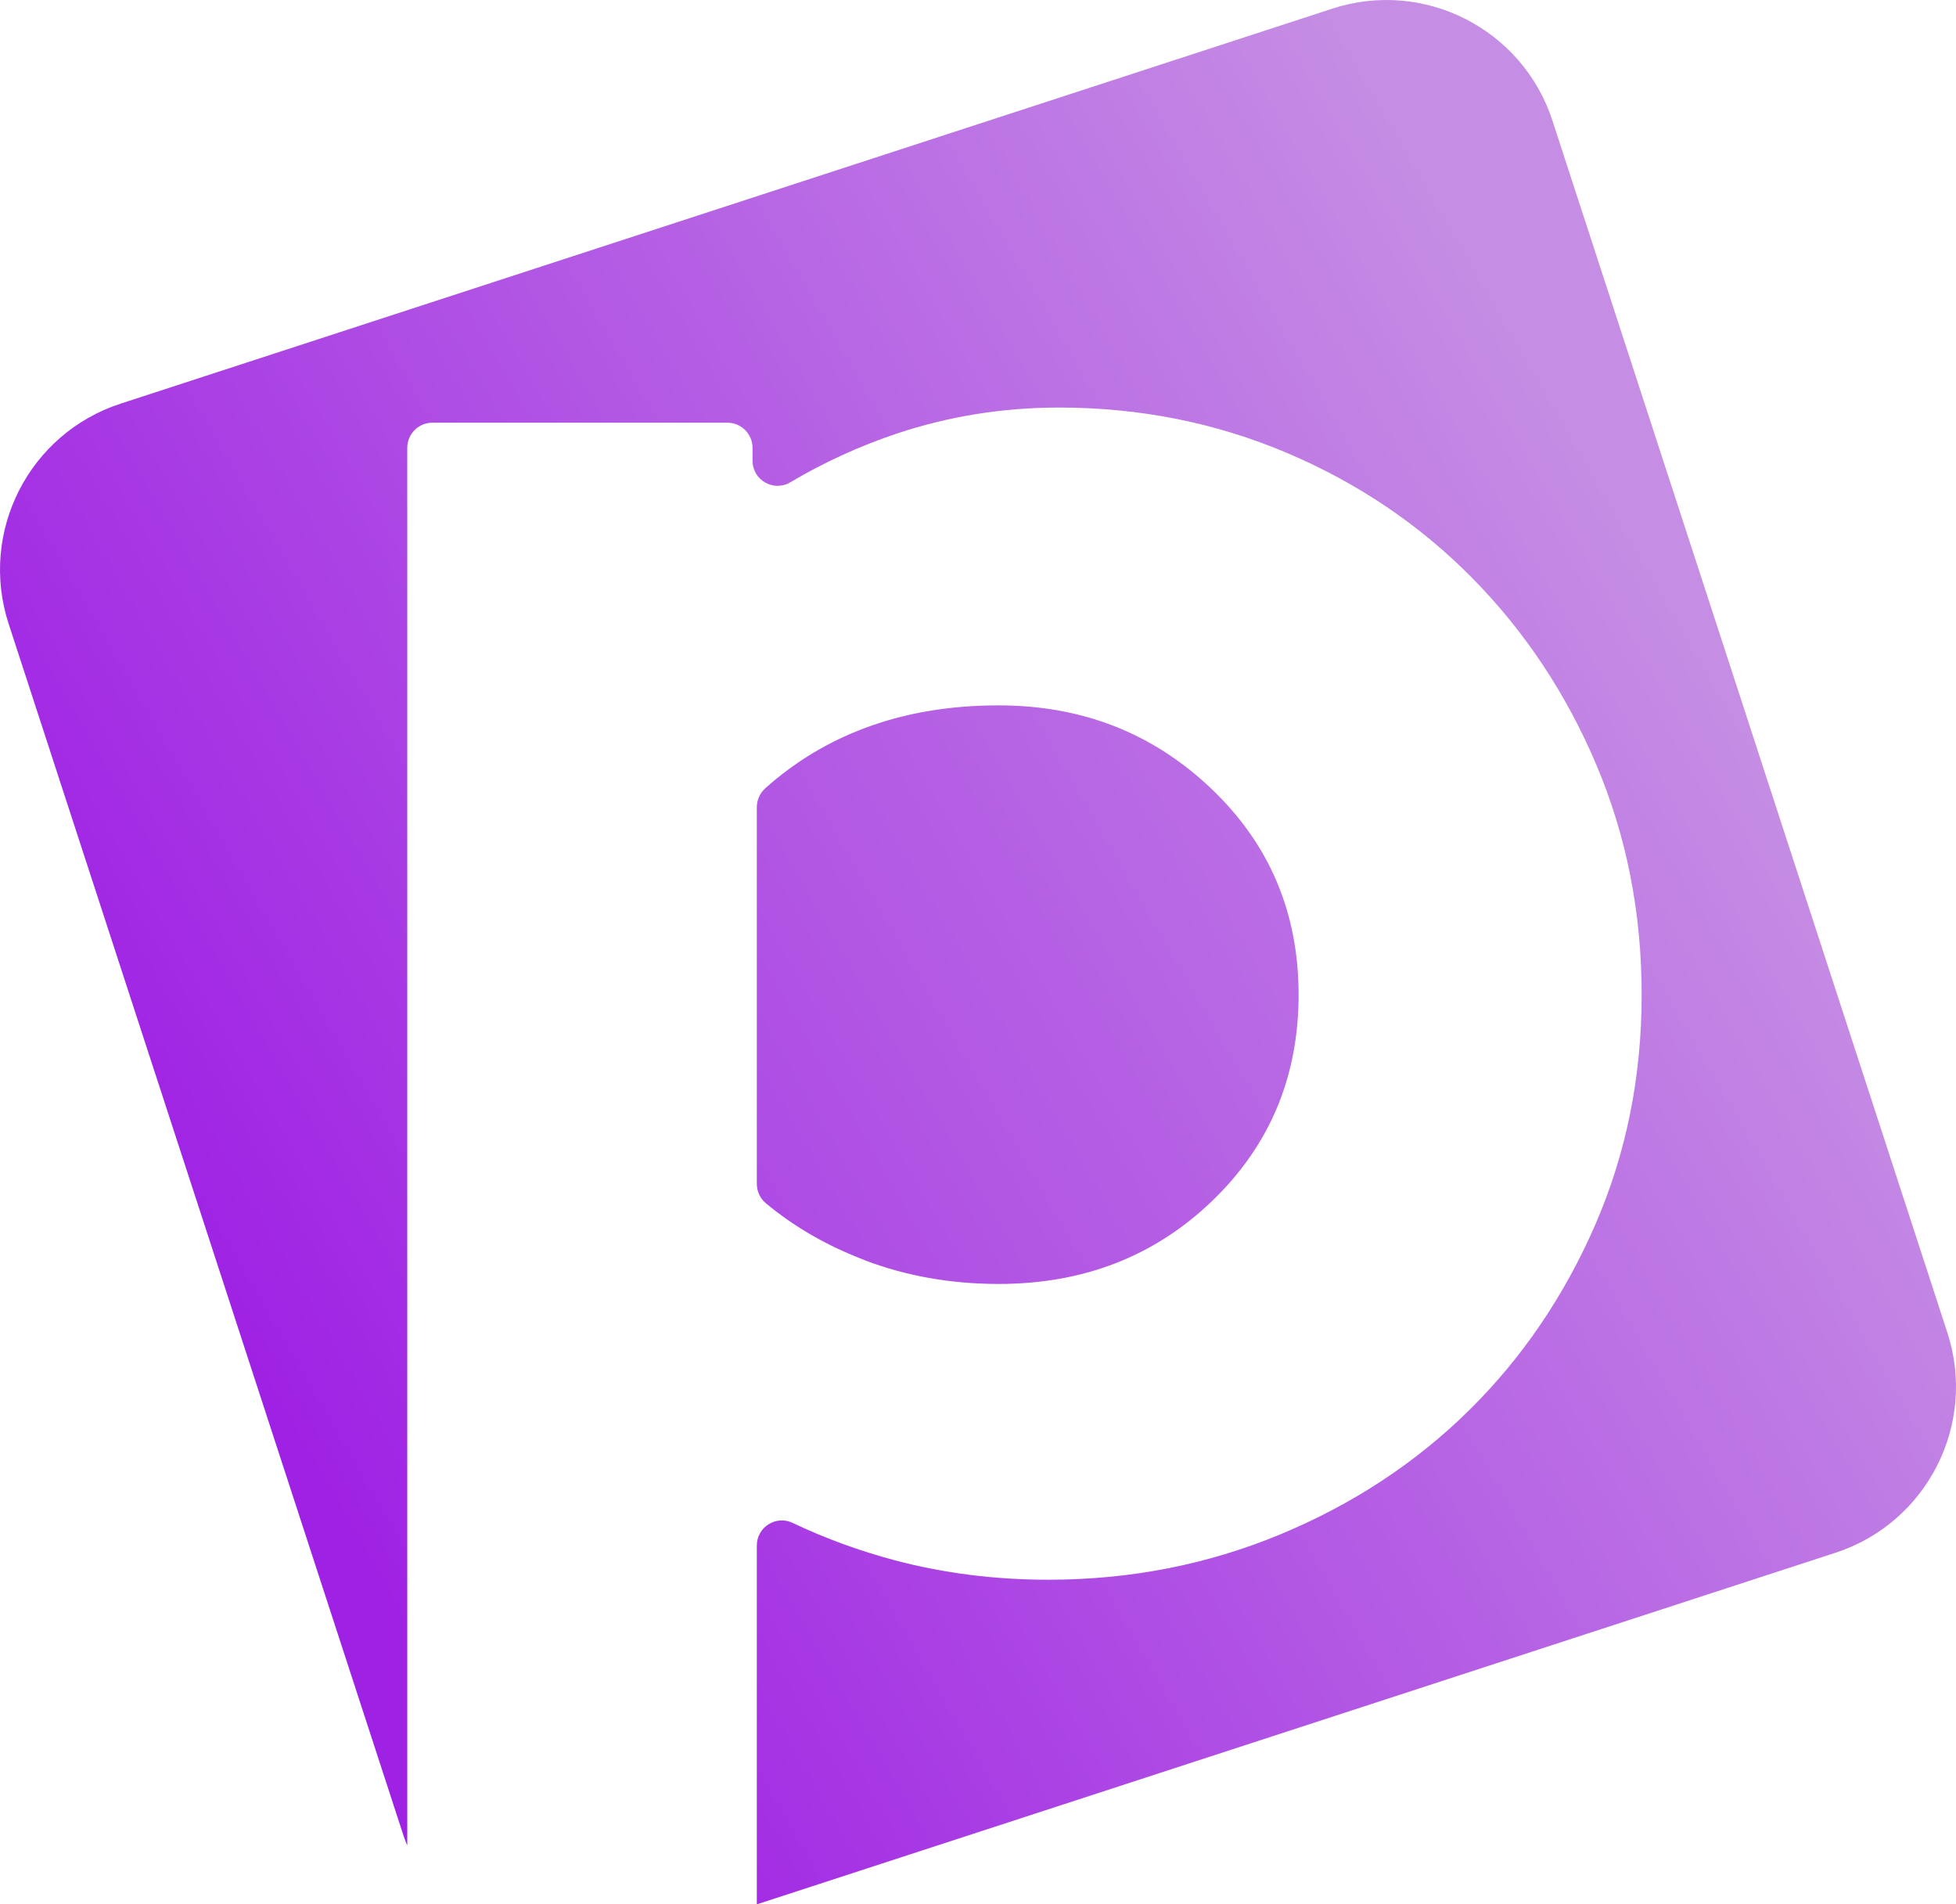
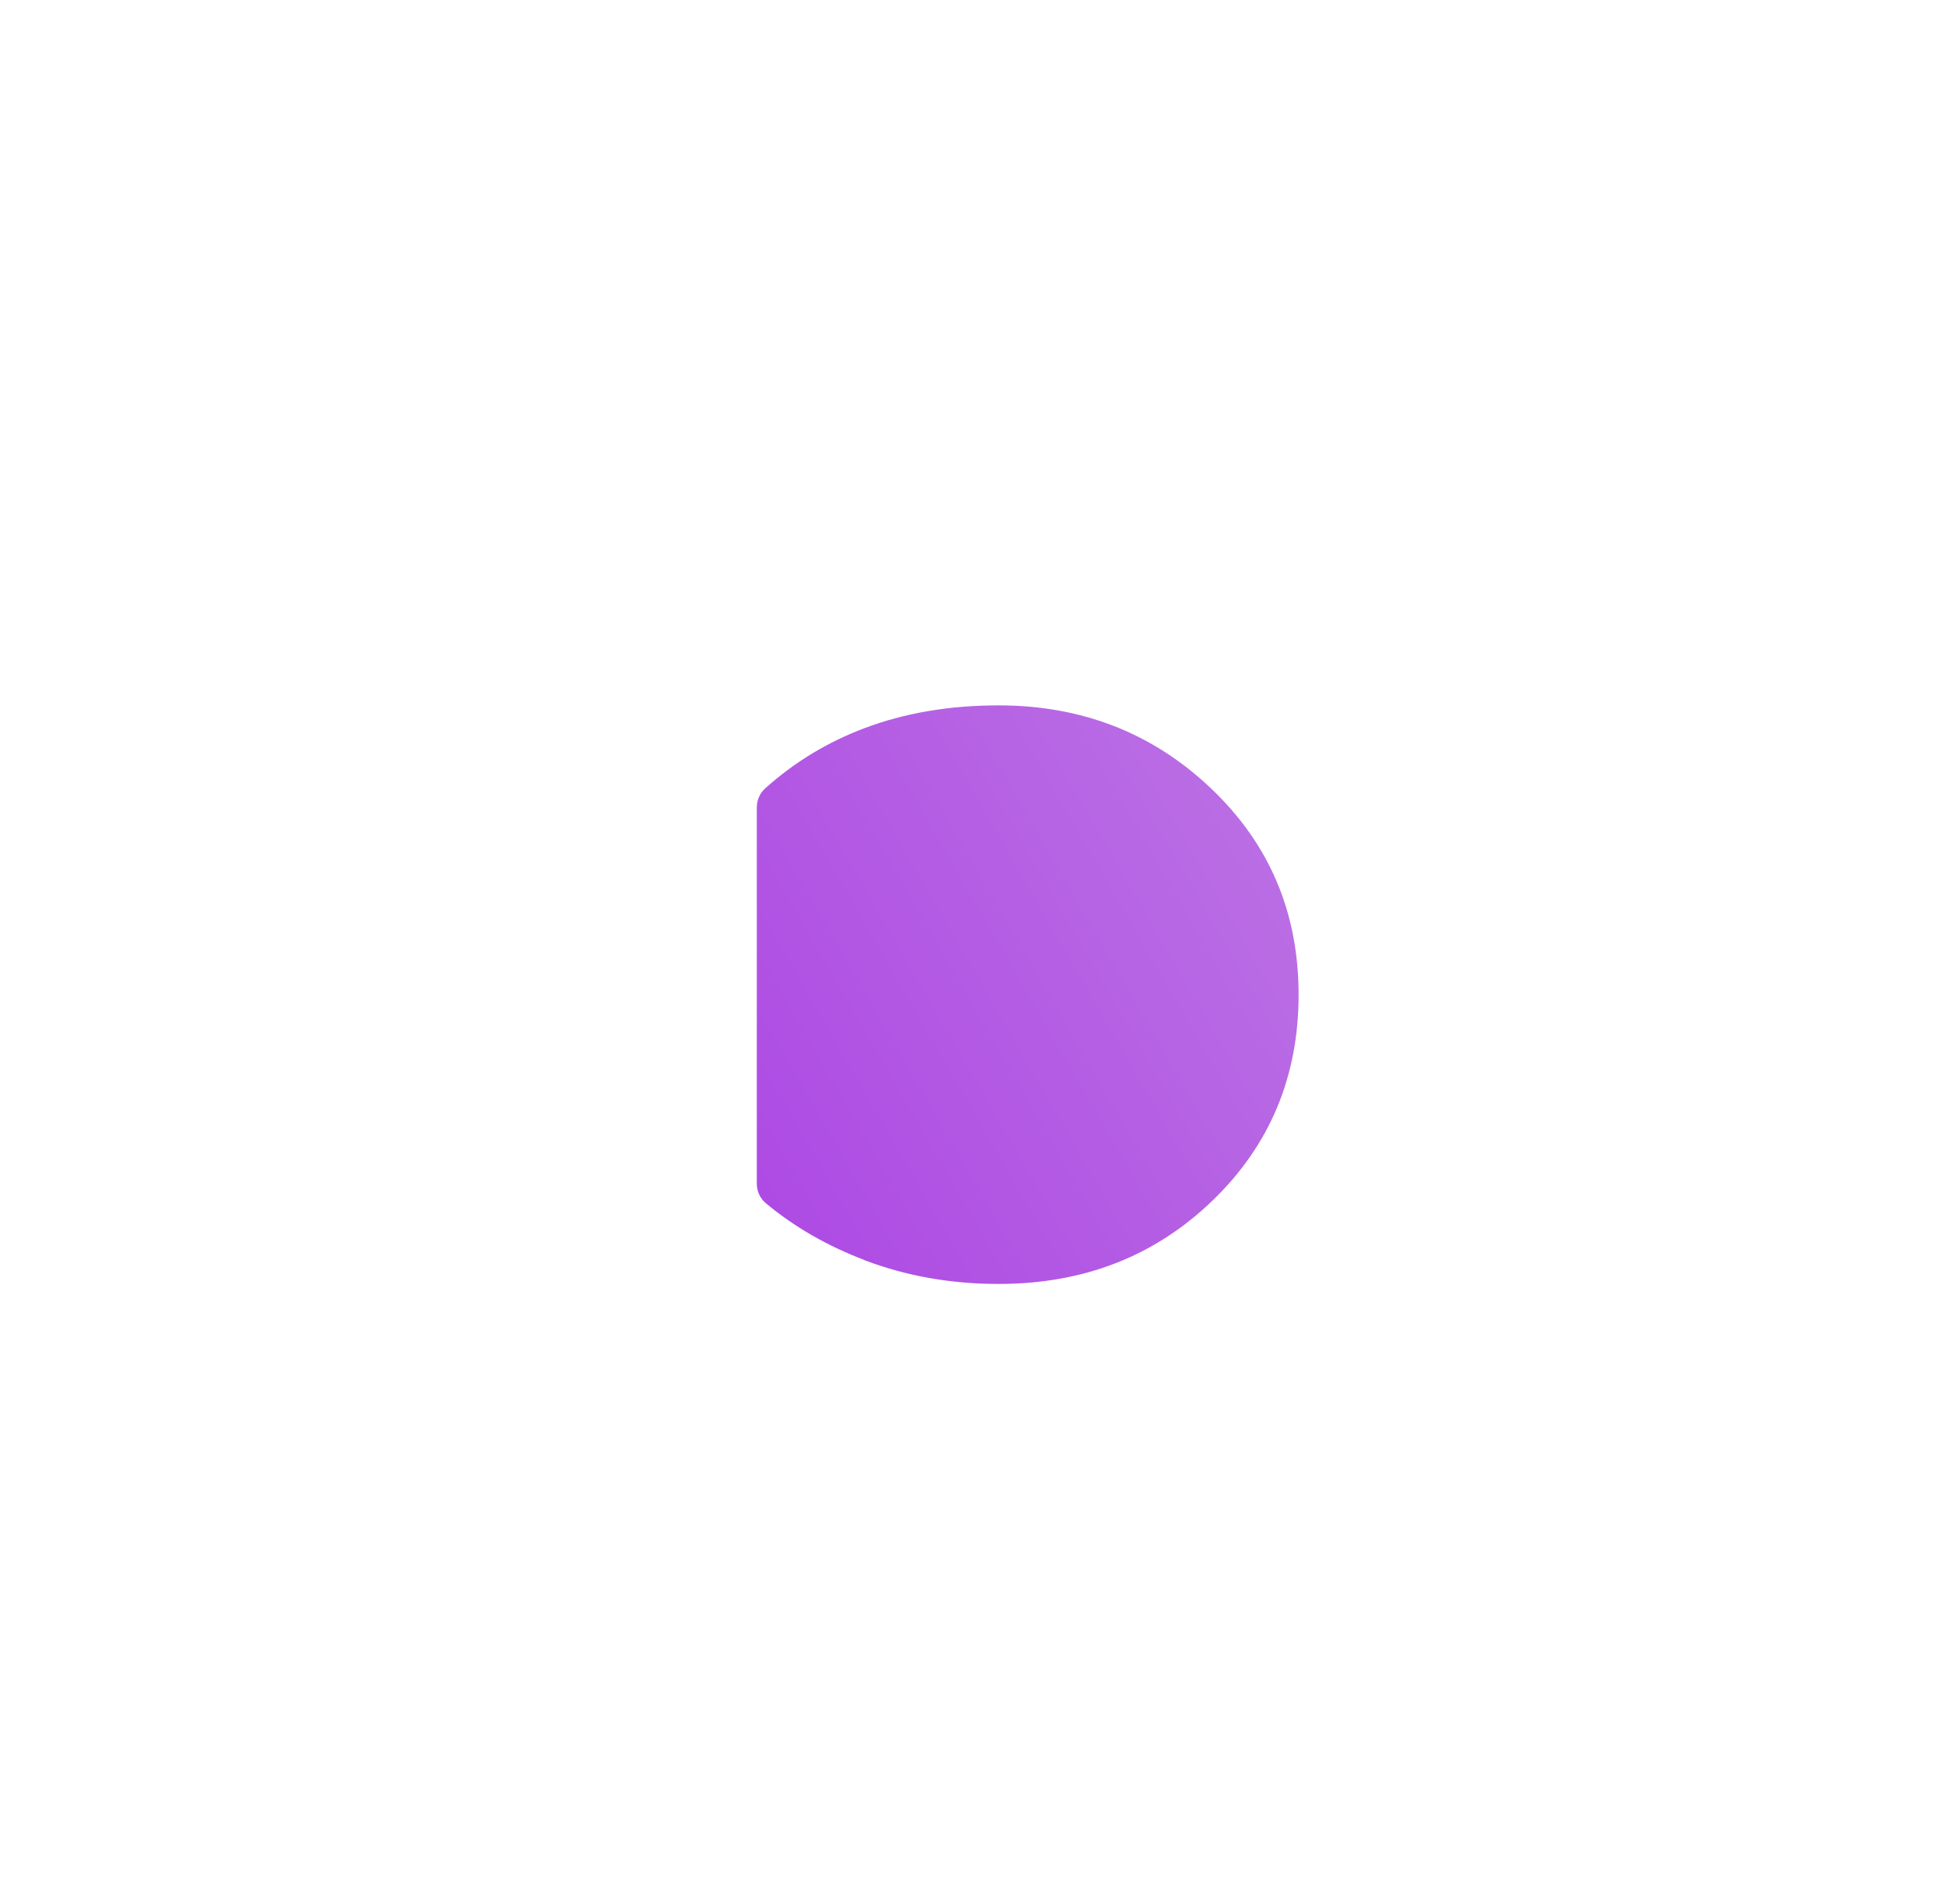
<svg xmlns="http://www.w3.org/2000/svg" xmlns:xlink="http://www.w3.org/1999/xlink" id="b" data-name="Layer 2" viewBox="0 0 201.67 196.3">
  <defs>
    <style>      .f {        fill: url(#e);      }      .f, .g {        stroke-width: 0px;      }      .g {        fill: url(#d);      }    </style>
    <linearGradient id="d" x1="26.12" y1="143.97" x2="171.29" y2="60.16" gradientUnits="userSpaceOnUse">
      <stop offset="0" stop-color="#9f21e4" />
      <stop offset="1" stop-color="#c58de4" />
    </linearGradient>
    <linearGradient id="e" x1="9.23" y1="156.2" x2="180.38" y2="57.38" xlink:href="#d" />
  </defs>
  <g id="c" data-name="Layer 1">
    <g>
-       <path class="g" d="m200.78,137.37L160.06,12.43c-3.08-9.45-13.24-14.62-22.69-11.54L12.43,41.61c-9.45,3.08-14.62,13.24-11.54,22.69l40.72,124.94c.11.34.25.66.38.99V46.17c0-1.44,1.16-2.6,2.6-2.6h30.4c1.44,0,2.6,1.16,2.6,2.6v1.32c0,2.01,2.18,3.25,3.9,2.22,3.48-2.06,7.15-3.74,11.01-5.03,5.33-1.77,10.9-2.67,16.69-2.67,8.3,0,16.14,1.56,23.48,4.67,7.34,3.11,13.72,7.43,19.13,12.91,5.41,5.49,9.68,11.91,12.79,19.25,3.11,7.34,4.67,15.24,4.67,23.7s-1.59,16.35-4.78,23.7c-3.2,7.34-7.53,13.73-13.02,19.14-5.49,5.41-11.98,9.68-19.47,12.79-7.5,3.11-15.47,4.67-23.92,4.67-5.49,0-10.76-.67-15.8-2-3.67-.98-7.19-2.26-10.55-3.86-1.72-.82-3.69.44-3.69,2.34v36.98l111.21-36.24c9.45-3.08,14.62-13.24,11.54-22.69Z" />
      <path class="f" d="m89.16,129.91c4.3,1.63,8.9,2.44,13.8,2.44,8.75,0,16.09-2.85,22.03-8.57,5.93-5.71,8.9-12.79,8.9-21.25s-3.01-15.54-9.02-21.25c-6-5.71-13.31-8.57-21.91-8.57-5.05,0-9.65.78-13.8,2.34-3.79,1.42-7.22,3.49-10.26,6.21-.56.5-.87,1.23-.87,1.97v38.78c0,.77.33,1.52.92,2.01,2.92,2.44,6.33,4.4,10.21,5.88Z" />
    </g>
  </g>
</svg>